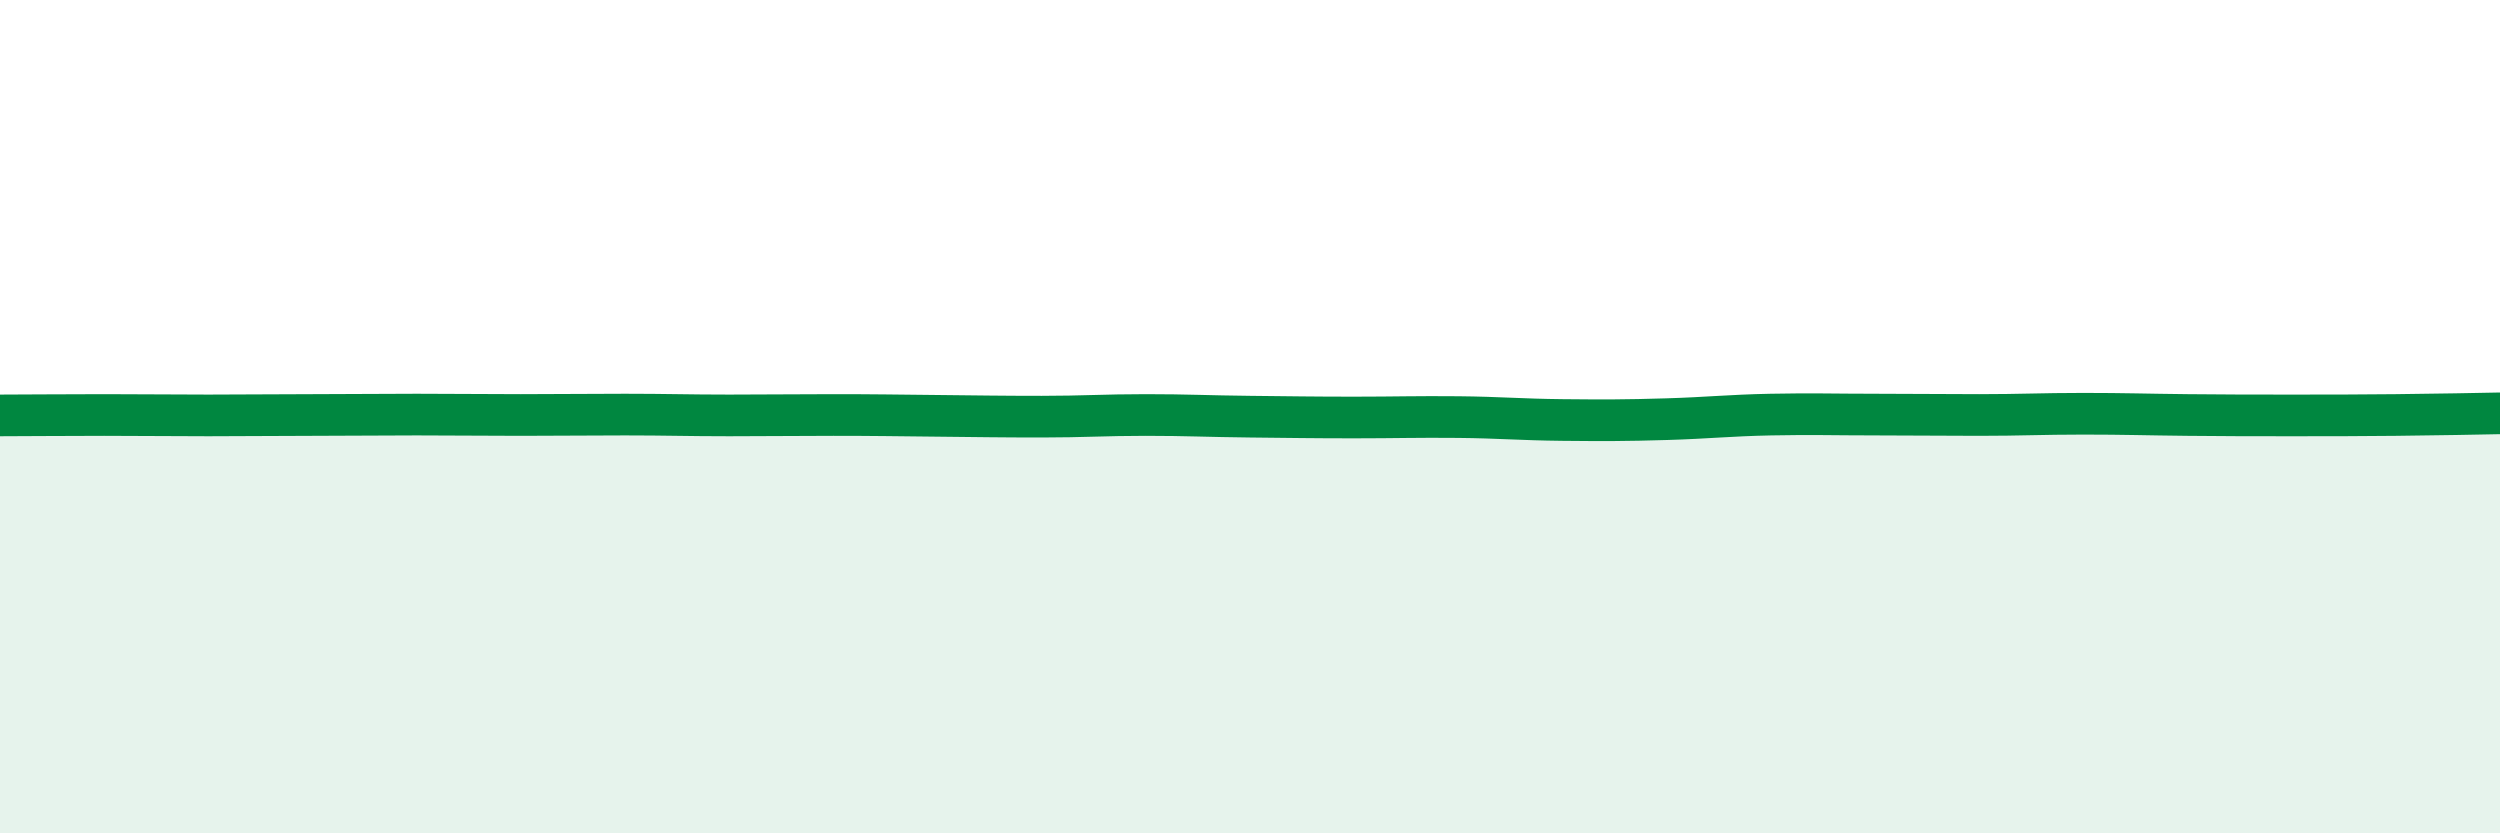
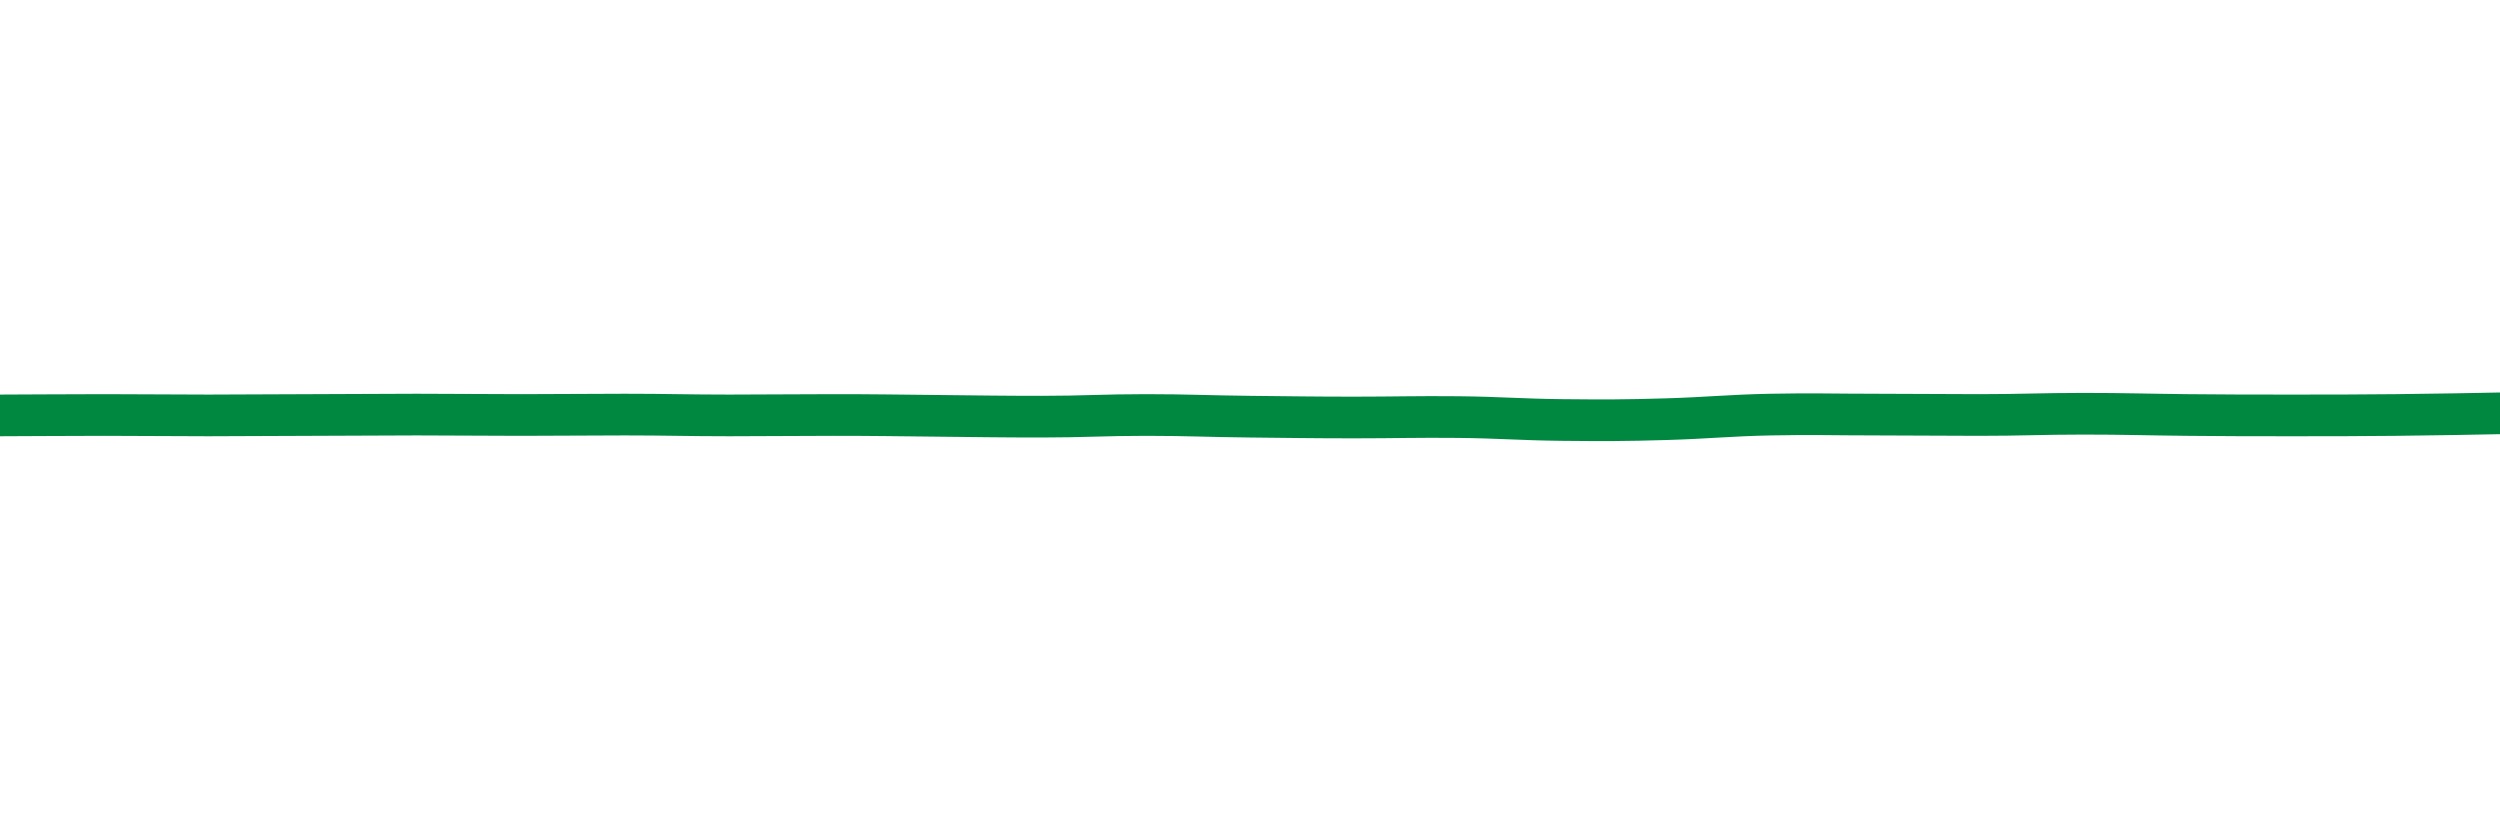
<svg xmlns="http://www.w3.org/2000/svg" width="60" height="20" viewBox="0 0 60 20">
-   <path d="M 0,9.97 C 0.5,9.97 1.5,9.96 2.5,9.96 C 3.5,9.96 4,9.97 5,9.97 C 6,9.97 6.5,9.96 7.5,9.96 C 8.5,9.96 9,9.95 10,9.95 C 11,9.95 11.5,9.96 12.5,9.96 C 13.5,9.96 14,9.95 15,9.95 C 16,9.95 16.5,9.97 17.5,9.97 C 18.5,9.97 19,9.96 20,9.96 C 21,9.96 21.5,9.97 22.5,9.98 C 23.5,9.99 24,10 25,10 C 26,10 26.5,9.96 27.5,9.96 C 28.5,9.96 29,9.99 30,10 C 31,10.01 31.5,10.02 32.5,10.02 C 33.5,10.02 34,10 35,10.01 C 36,10.02 36.5,10.07 37.5,10.08 C 38.5,10.09 39,10.09 40,10.06 C 41,10.03 41.5,9.97 42.5,9.95 C 43.5,9.93 44,9.95 45,9.95 C 46,9.95 46.5,9.96 47.5,9.96 C 48.5,9.96 49,9.93 50,9.93 C 51,9.93 51.5,9.95 52.5,9.96 C 53.5,9.97 54,9.97 55,9.97 C 56,9.97 56.5,9.97 57.5,9.96 C 58.5,9.95 59.5,9.93 60,9.92L60 20L0 20Z" fill="#008740" opacity="0.1" stroke-linecap="round" stroke-linejoin="round" />
  <path d="M 0,9.97 C 0.5,9.97 1.5,9.96 2.5,9.96 C 3.5,9.96 4,9.97 5,9.97 C 6,9.97 6.5,9.96 7.5,9.96 C 8.5,9.96 9,9.95 10,9.95 C 11,9.95 11.5,9.96 12.5,9.96 C 13.5,9.96 14,9.95 15,9.95 C 16,9.95 16.5,9.97 17.5,9.97 C 18.5,9.97 19,9.96 20,9.96 C 21,9.96 21.5,9.97 22.5,9.98 C 23.5,9.99 24,10 25,10 C 26,10 26.5,9.96 27.5,9.96 C 28.5,9.96 29,9.99 30,10 C 31,10.01 31.5,10.02 32.5,10.02 C 33.5,10.02 34,10 35,10.01 C 36,10.02 36.5,10.07 37.5,10.08 C 38.5,10.09 39,10.09 40,10.06 C 41,10.03 41.5,9.97 42.5,9.95 C 43.5,9.93 44,9.95 45,9.95 C 46,9.95 46.5,9.96 47.5,9.96 C 48.5,9.96 49,9.93 50,9.93 C 51,9.93 51.5,9.95 52.5,9.96 C 53.5,9.97 54,9.97 55,9.97 C 56,9.97 56.5,9.97 57.5,9.96 C 58.5,9.95 59.5,9.93 60,9.92" stroke="#008740" stroke-width="1" fill="none" stroke-linecap="round" stroke-linejoin="round" />
</svg>